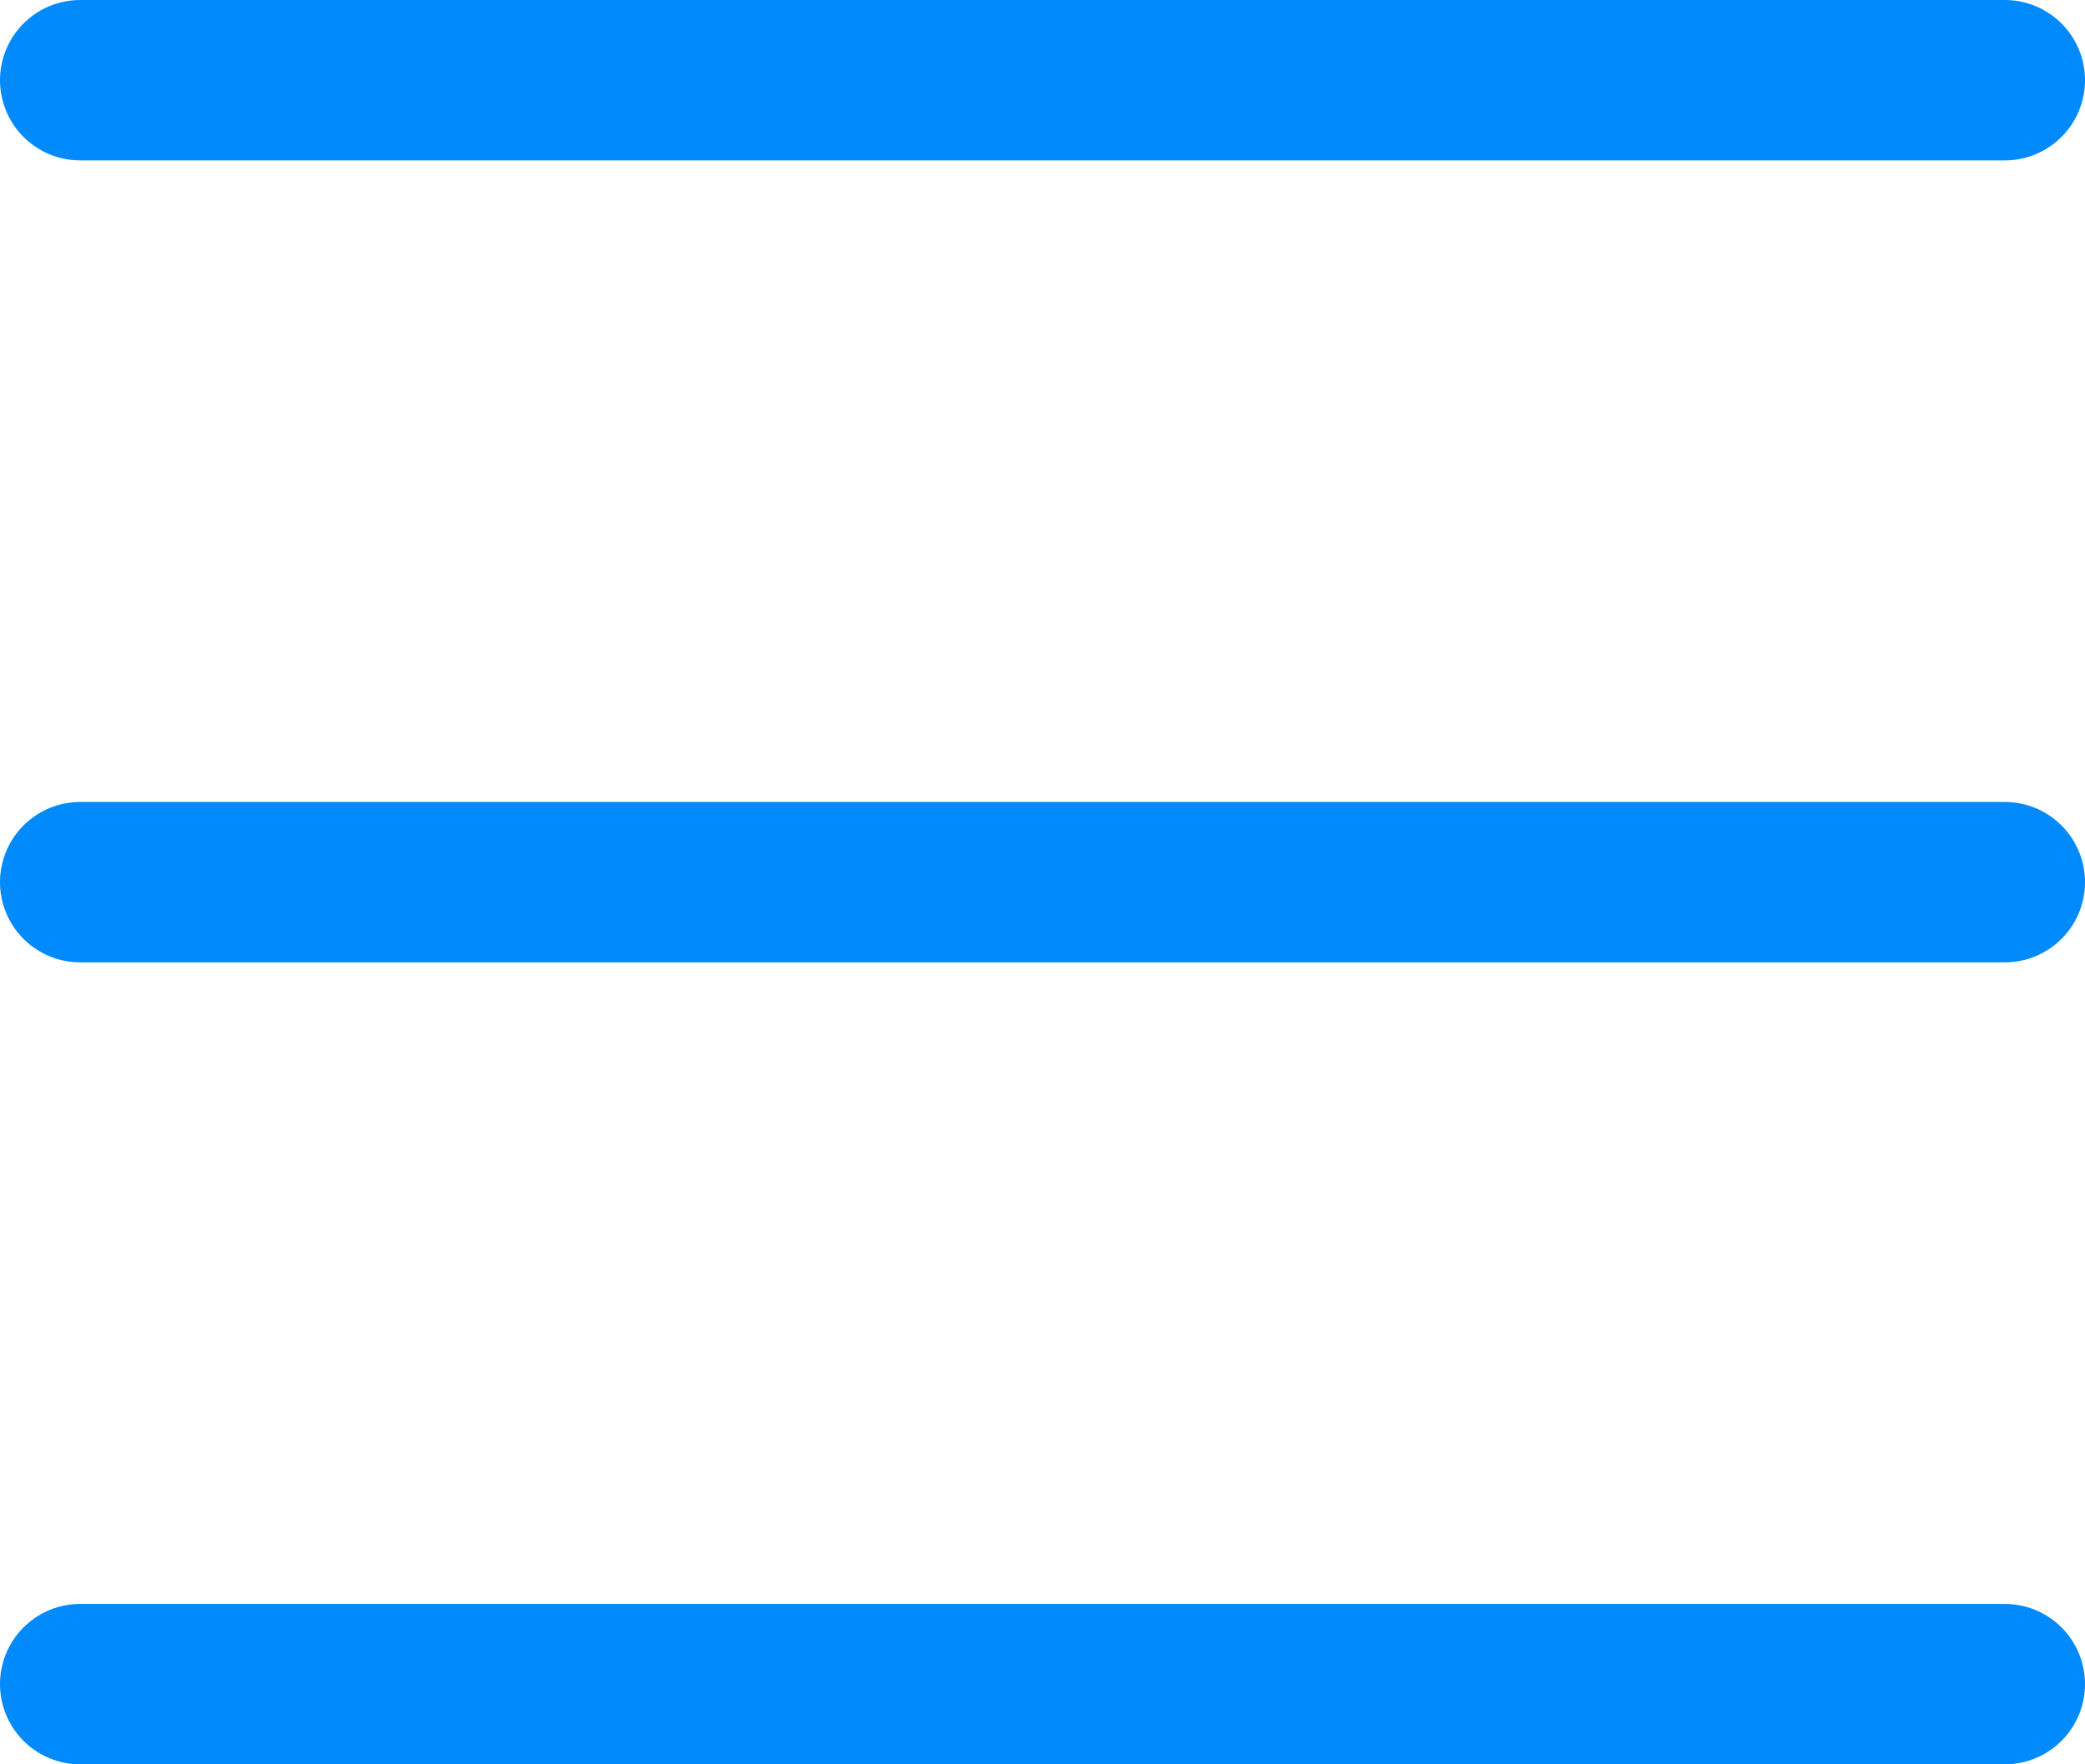
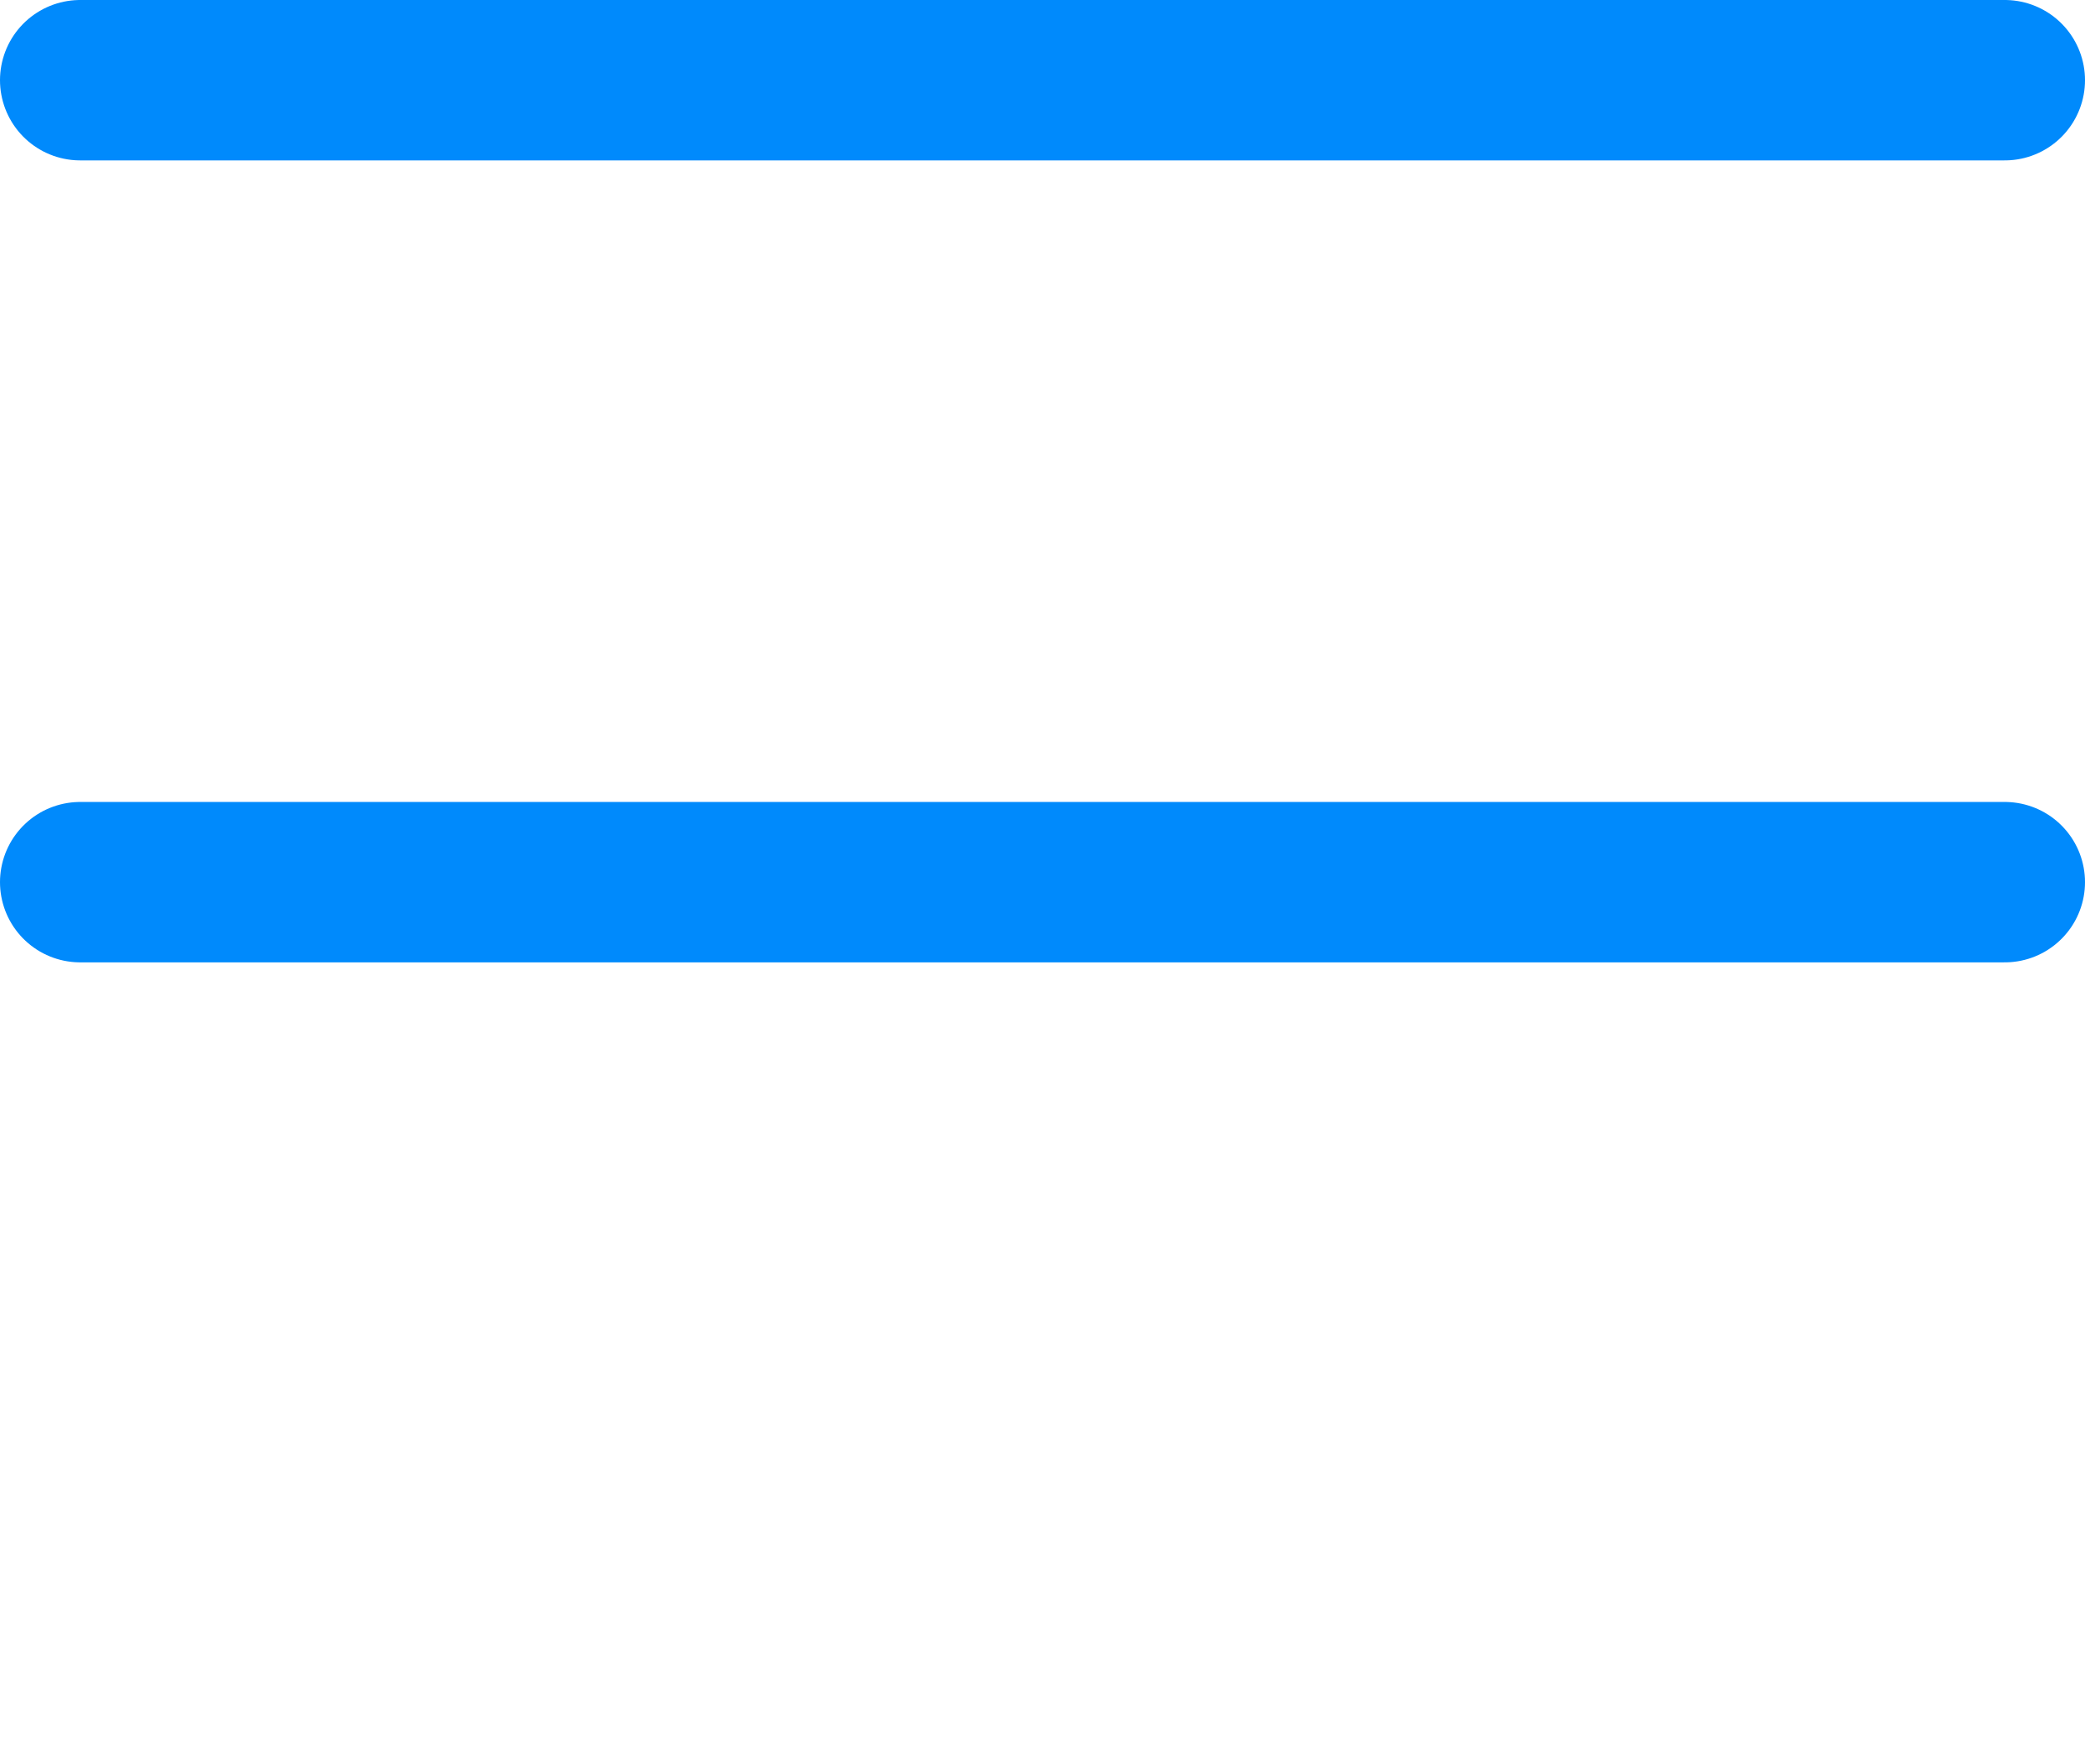
<svg xmlns="http://www.w3.org/2000/svg" width="52" height="44" viewBox="0 0 52 44" fill="none">
  <path d="M2 2H50" stroke="#008AFC" stroke-width="4" stroke-linecap="round" stroke-linejoin="round" />
  <path d="M2 22H50" stroke="#008AFC" stroke-width="4" stroke-linecap="round" stroke-linejoin="round" />
-   <path d="M2 42H50" stroke="#008AFC" stroke-width="4" stroke-linecap="round" stroke-linejoin="round" />
</svg>